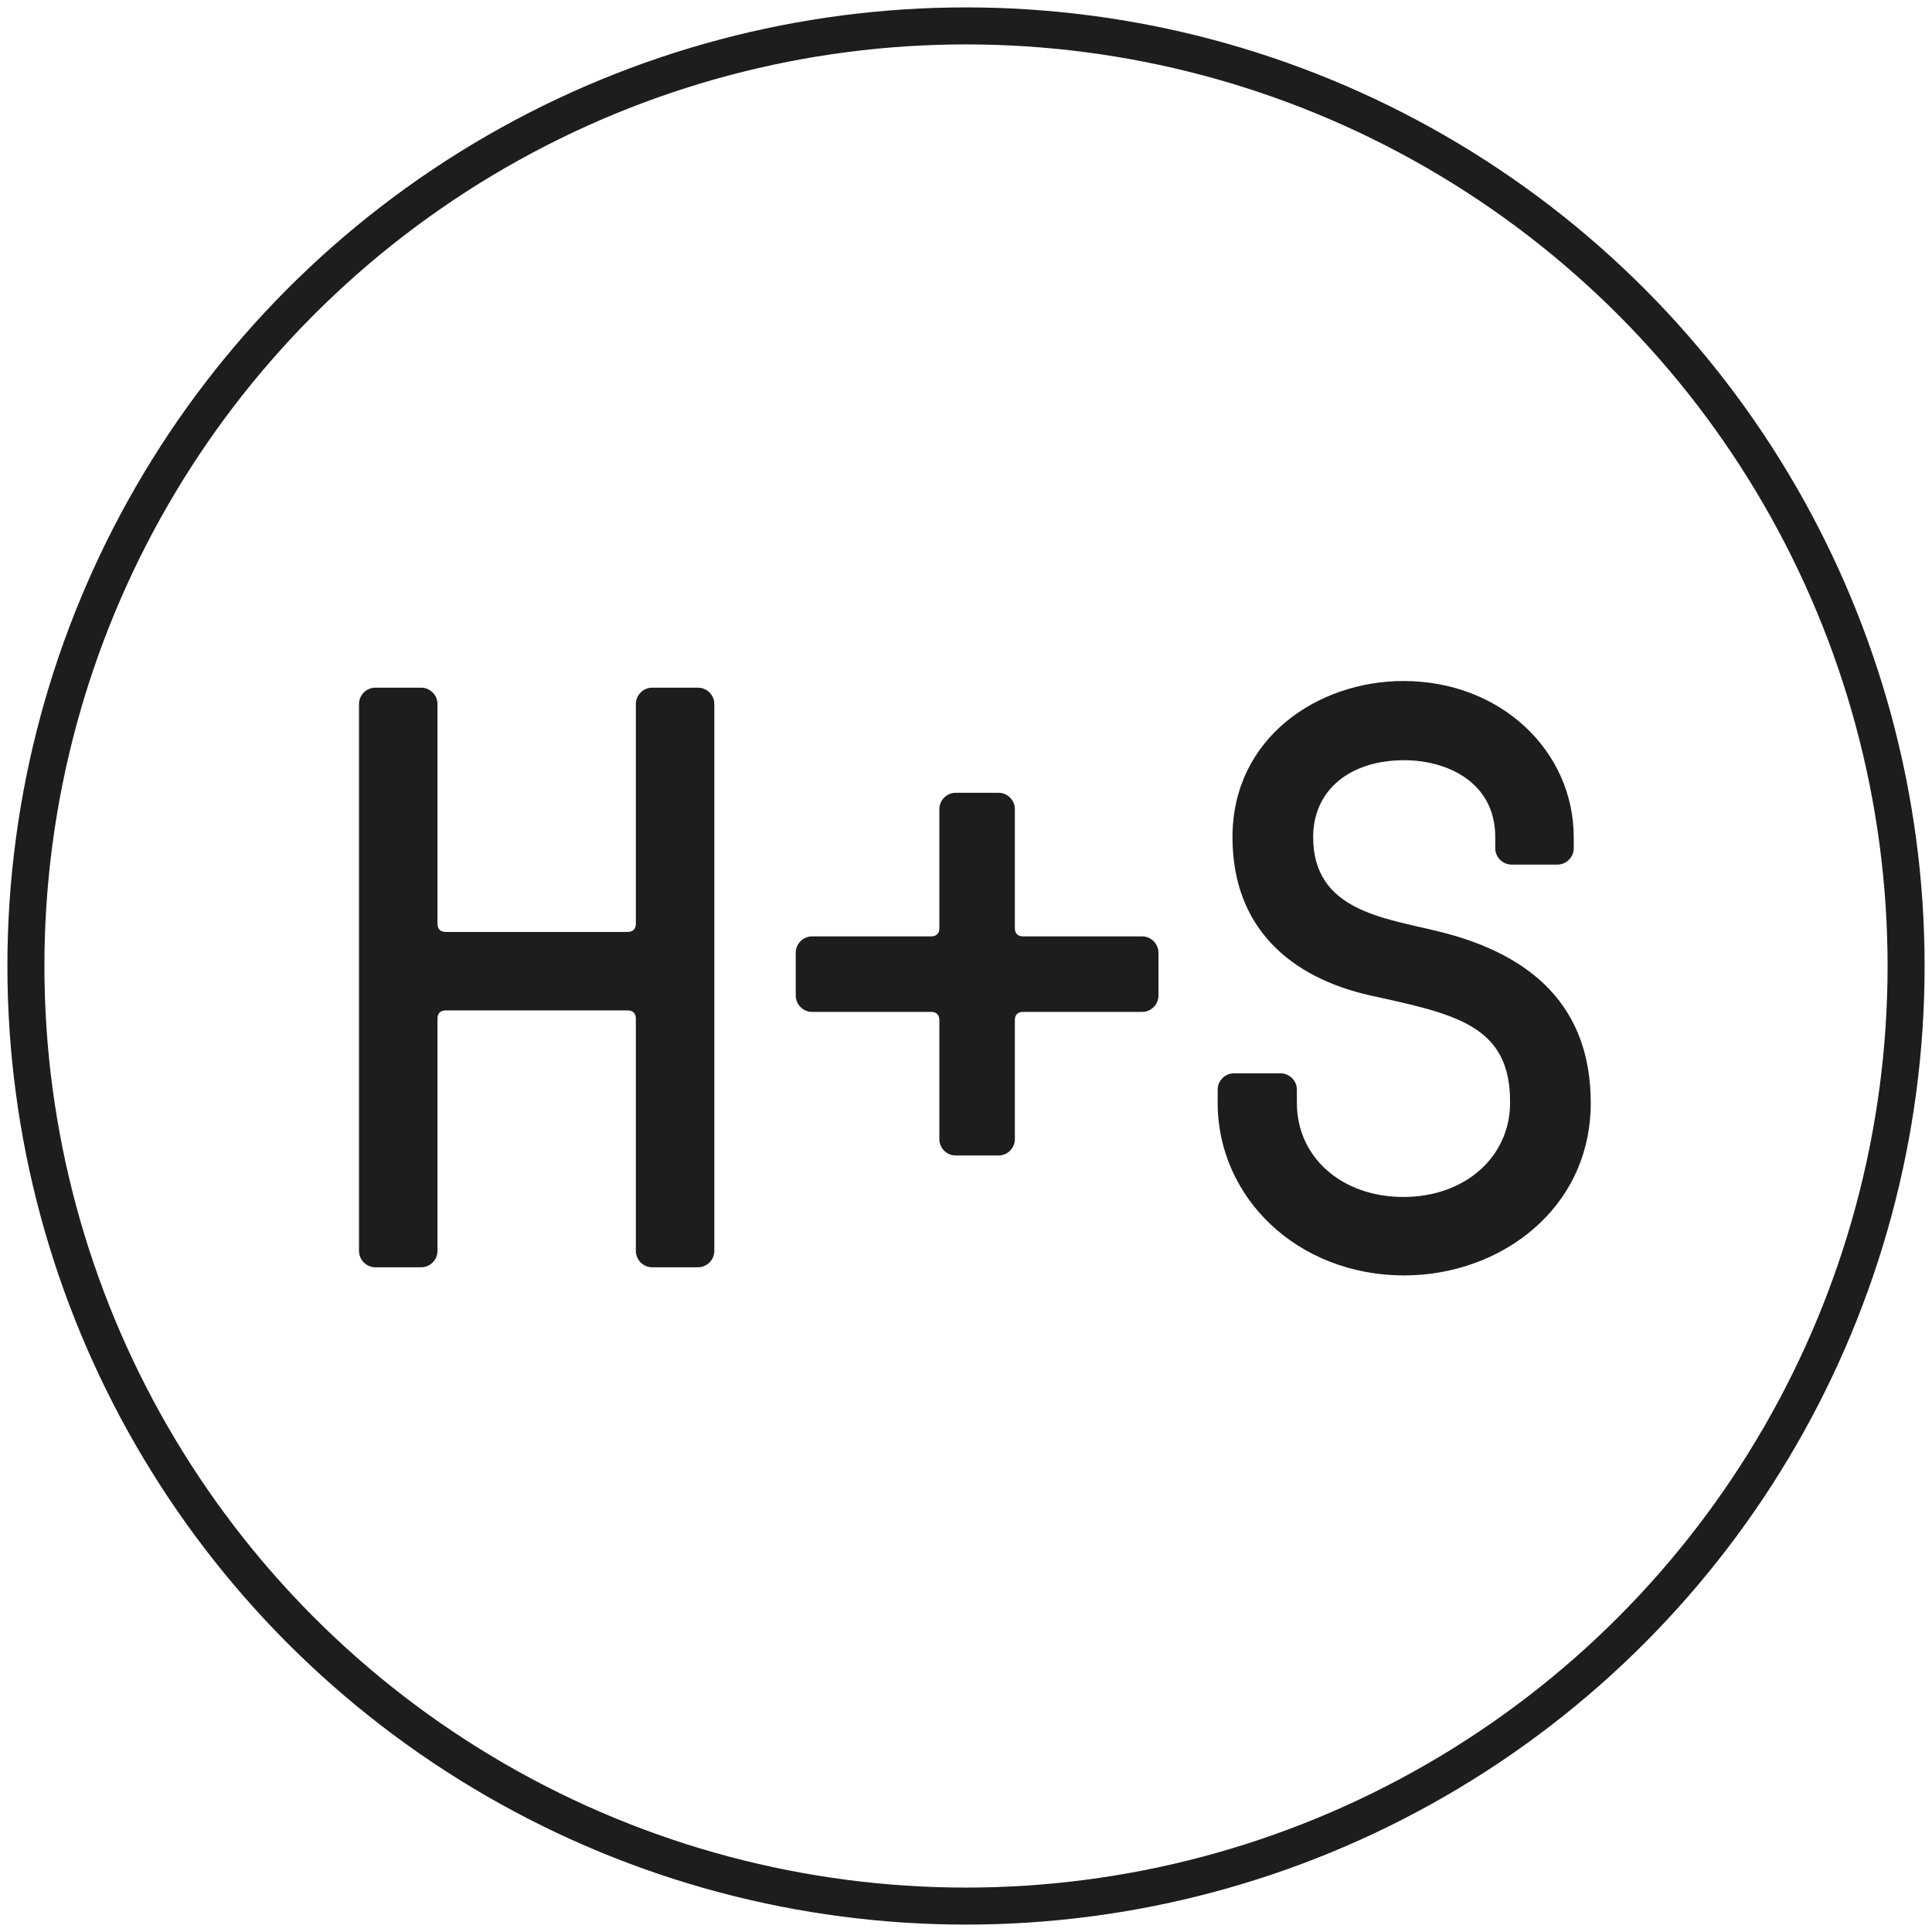
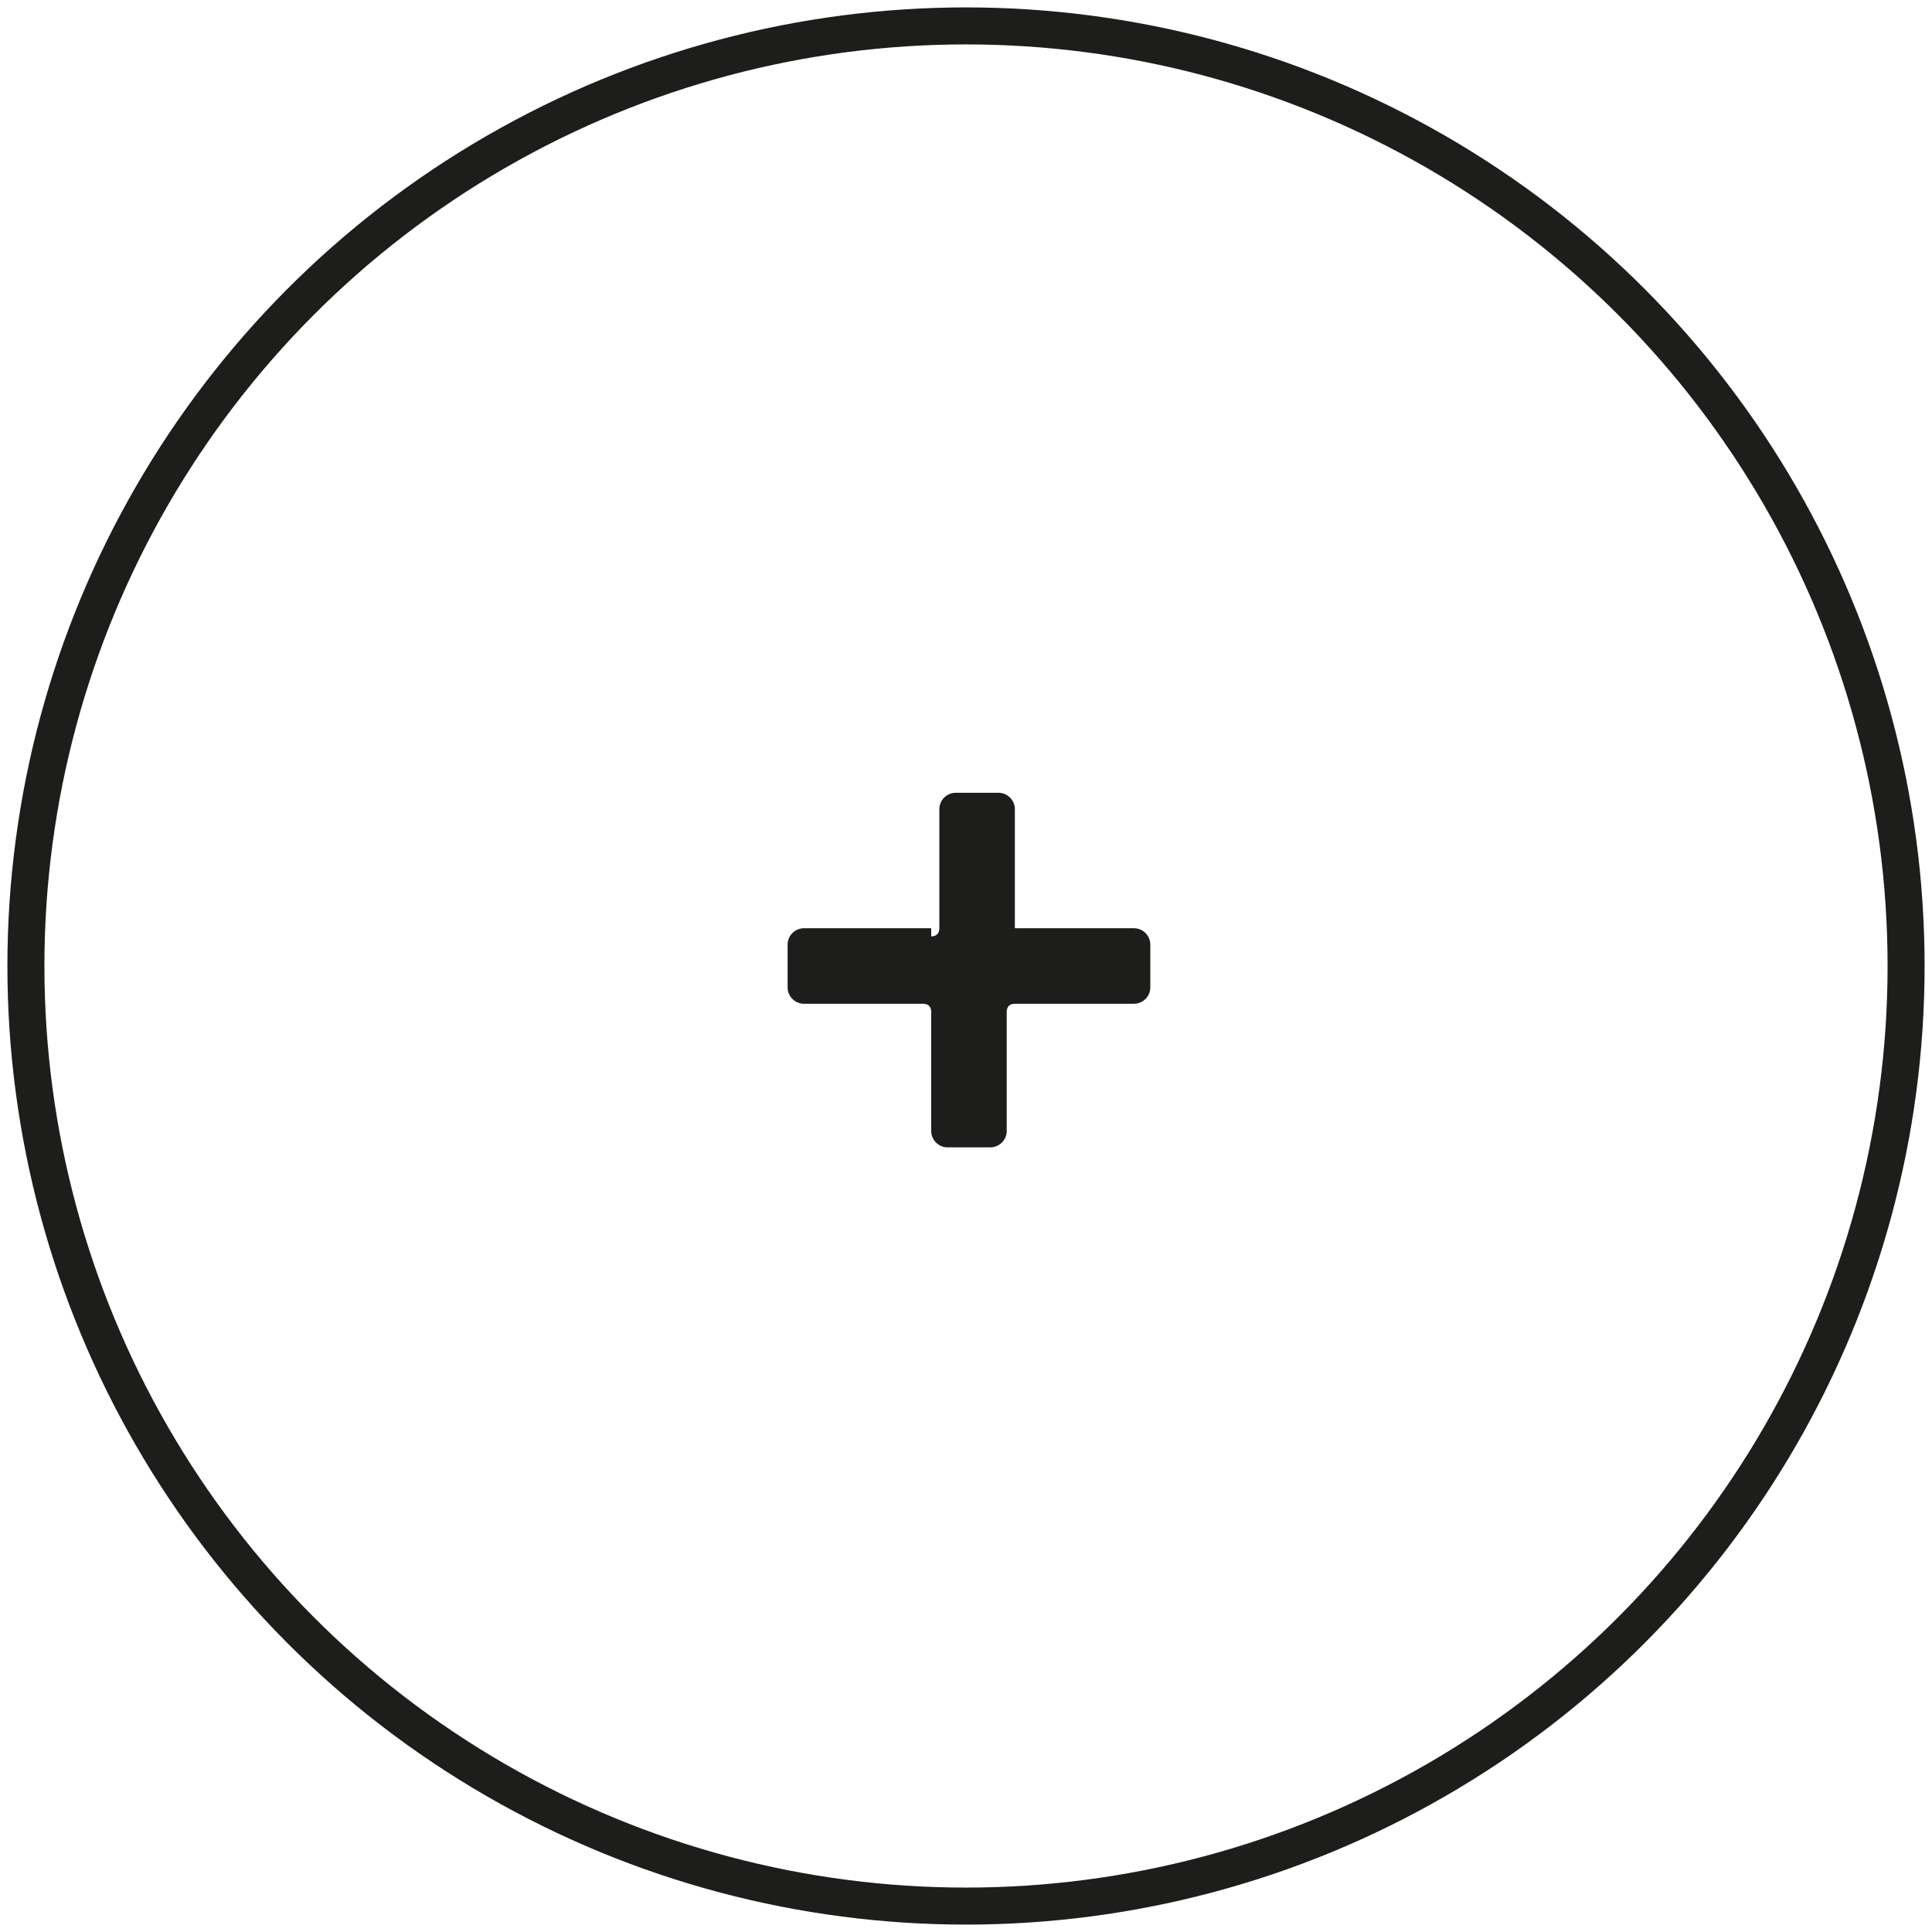
<svg xmlns="http://www.w3.org/2000/svg" version="1.1" id="Ebene_2" x="0px" y="0px" viewBox="0 0 261 261" style="enable-background:new 0 0 261 261;" xml:space="preserve">
  <g>
    <circle style="fill:none;stroke:#1D1D1B;stroke-width:5;" cx="130.5" cy="130.5" r="127" />
    <g>
-       <path style="fill:#1D1D1B;" d="M59.1,124.8c0,0.7,0.4,1.1,1.1,1.1h24.6c0.7,0,1.1-0.4,1.1-1.1V95.1c0-1.2,1-2.2,2.2-2.2h6.2    c1.2,0,2.2,1,2.2,2.2v73.9c0,1.2-1,2.2-2.2,2.2h-6.2c-1.2,0-2.2-1-2.2-2.2v-31.4c0-0.7-0.4-1.1-1.1-1.1H60.2    c-0.7,0-1.1,0.4-1.1,1.1v31.4c0,1.2-1,2.2-2.2,2.2h-6.2c-1.2,0-2.2-1-2.2-2.2V95.1c0-1.2,1-2.2,2.2-2.2h6.2c1.2,0,2.2,1,2.2,2.2    V124.8z" />
-     </g>
+       </g>
    <g>
-       <path style="fill:#1D1D1B;" d="M185.2,134.5c-10.8-2.4-18.7-9.1-18.7-21.4c0-13.4,11.5-21.1,23.1-21.1c13.2,0,23,9.5,23,21.1v1.5    c0,1.2-1,2.2-2.2,2.2h-6.2c-1.2,0-2.2-1-2.2-2.2v-1.5c0-7.5-6.6-10.4-12.3-10.4c-7.3,0-12.3,4-12.3,10.4c0,9.9,9.5,10.9,16.8,12.7    c12.9,3.1,20.7,10.3,20.7,23.2c0,14.3-12.2,23.3-25.2,23.3c-14.4,0-25.2-10.5-25.2-23.3v-1.8c0-1.2,1-2.2,2.2-2.2h6.3    c1.2,0,2.2,1,2.2,2.2v1.8c0,7.3,6,12.7,14.4,12.7c8.4,0,14.4-5.5,14.4-12.7C204.1,138.5,196.6,137,185.2,134.5z" />
-     </g>
+       </g>
    <g>
-       <path style="fill:#1D1D1B;" d="M125.8,126.5c0.7,0,1.1-0.4,1.1-1.1v-16.1c0-1.2,1-2.2,2.2-2.2h5.8c1.2,0,2.2,1,2.2,2.2v16.1    c0,0.7,0.4,1.1,1.1,1.1h16.1c1.2,0,2.2,1,2.2,2.2v5.8c0,1.2-1,2.2-2.2,2.2h-16.1c-0.7,0-1.1,0.4-1.1,1.1v16.1c0,1.2-1,2.2-2.2,2.2    h-5.8c-1.2,0-2.2-1-2.2-2.2v-16.1c0-0.7-0.4-1.1-1.1-1.1h-16.1c-1.2,0-2.2-1-2.2-2.2v-5.8c0-1.2,1-2.2,2.2-2.2H125.8z" />
+       <path style="fill:#1D1D1B;" d="M125.8,126.5c0.7,0,1.1-0.4,1.1-1.1v-16.1c0-1.2,1-2.2,2.2-2.2h5.8c1.2,0,2.2,1,2.2,2.2v16.1    h16.1c1.2,0,2.2,1,2.2,2.2v5.8c0,1.2-1,2.2-2.2,2.2h-16.1c-0.7,0-1.1,0.4-1.1,1.1v16.1c0,1.2-1,2.2-2.2,2.2    h-5.8c-1.2,0-2.2-1-2.2-2.2v-16.1c0-0.7-0.4-1.1-1.1-1.1h-16.1c-1.2,0-2.2-1-2.2-2.2v-5.8c0-1.2,1-2.2,2.2-2.2H125.8z" />
    </g>
  </g>
</svg>